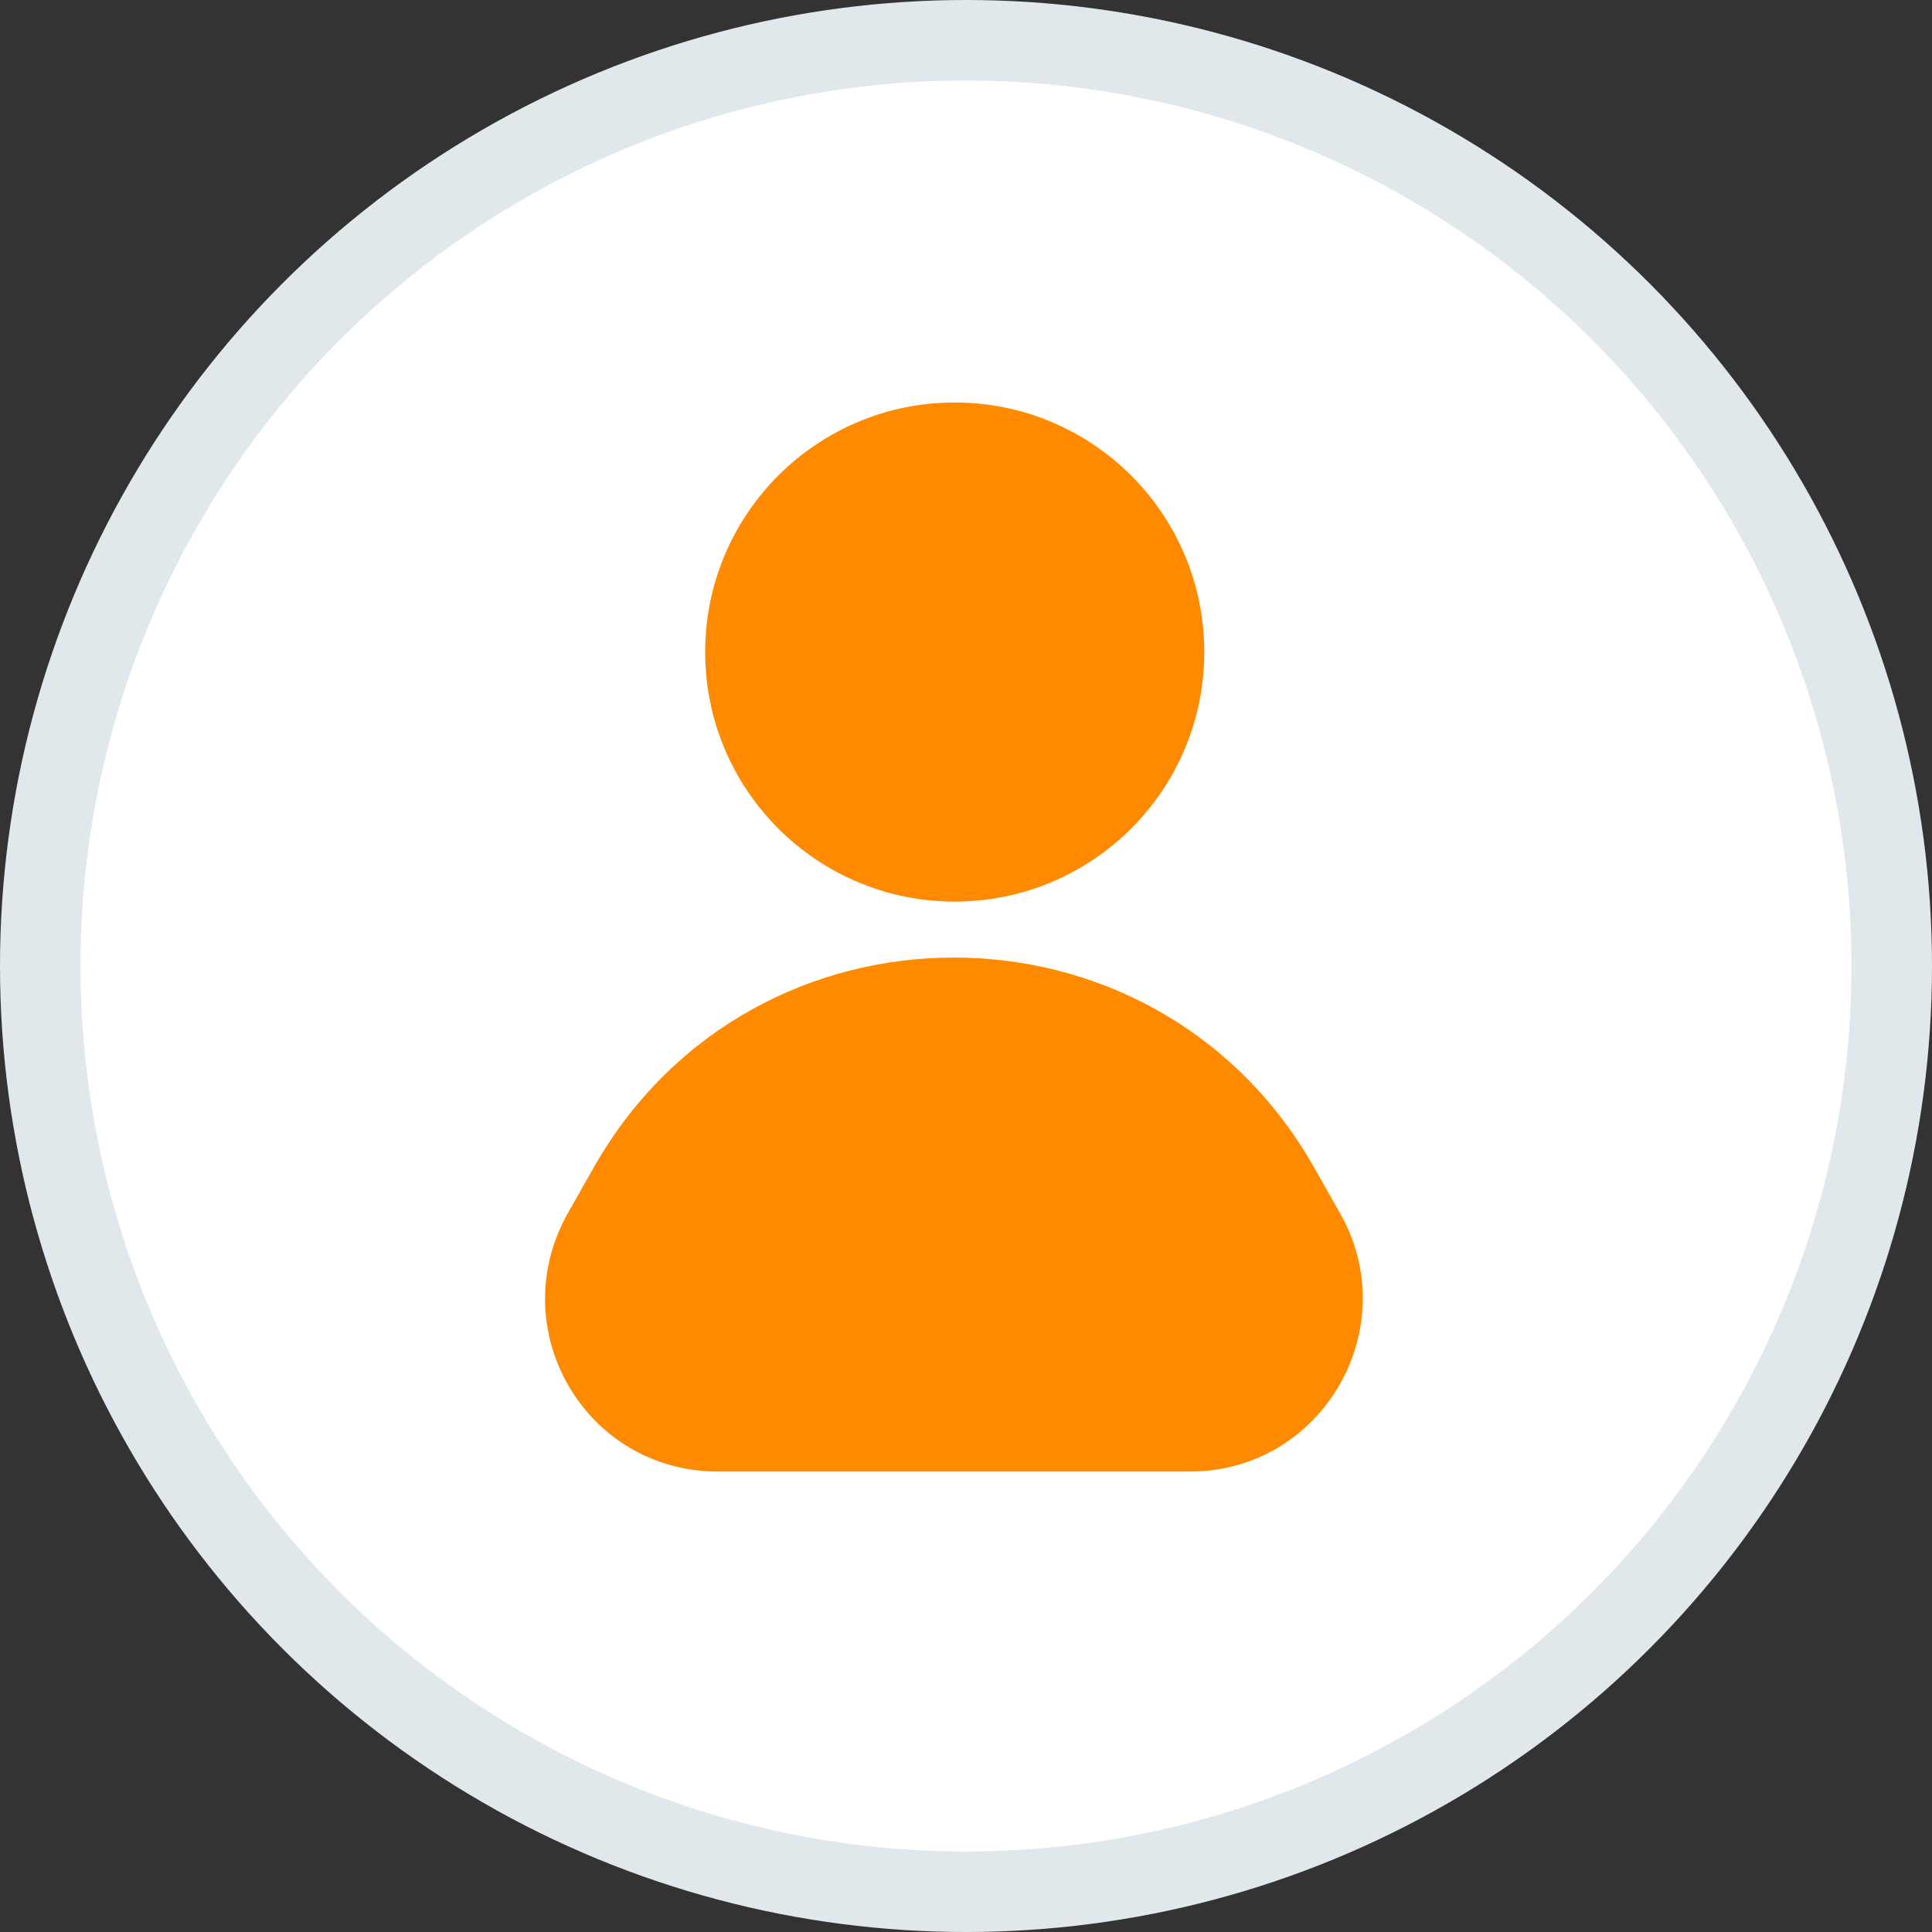
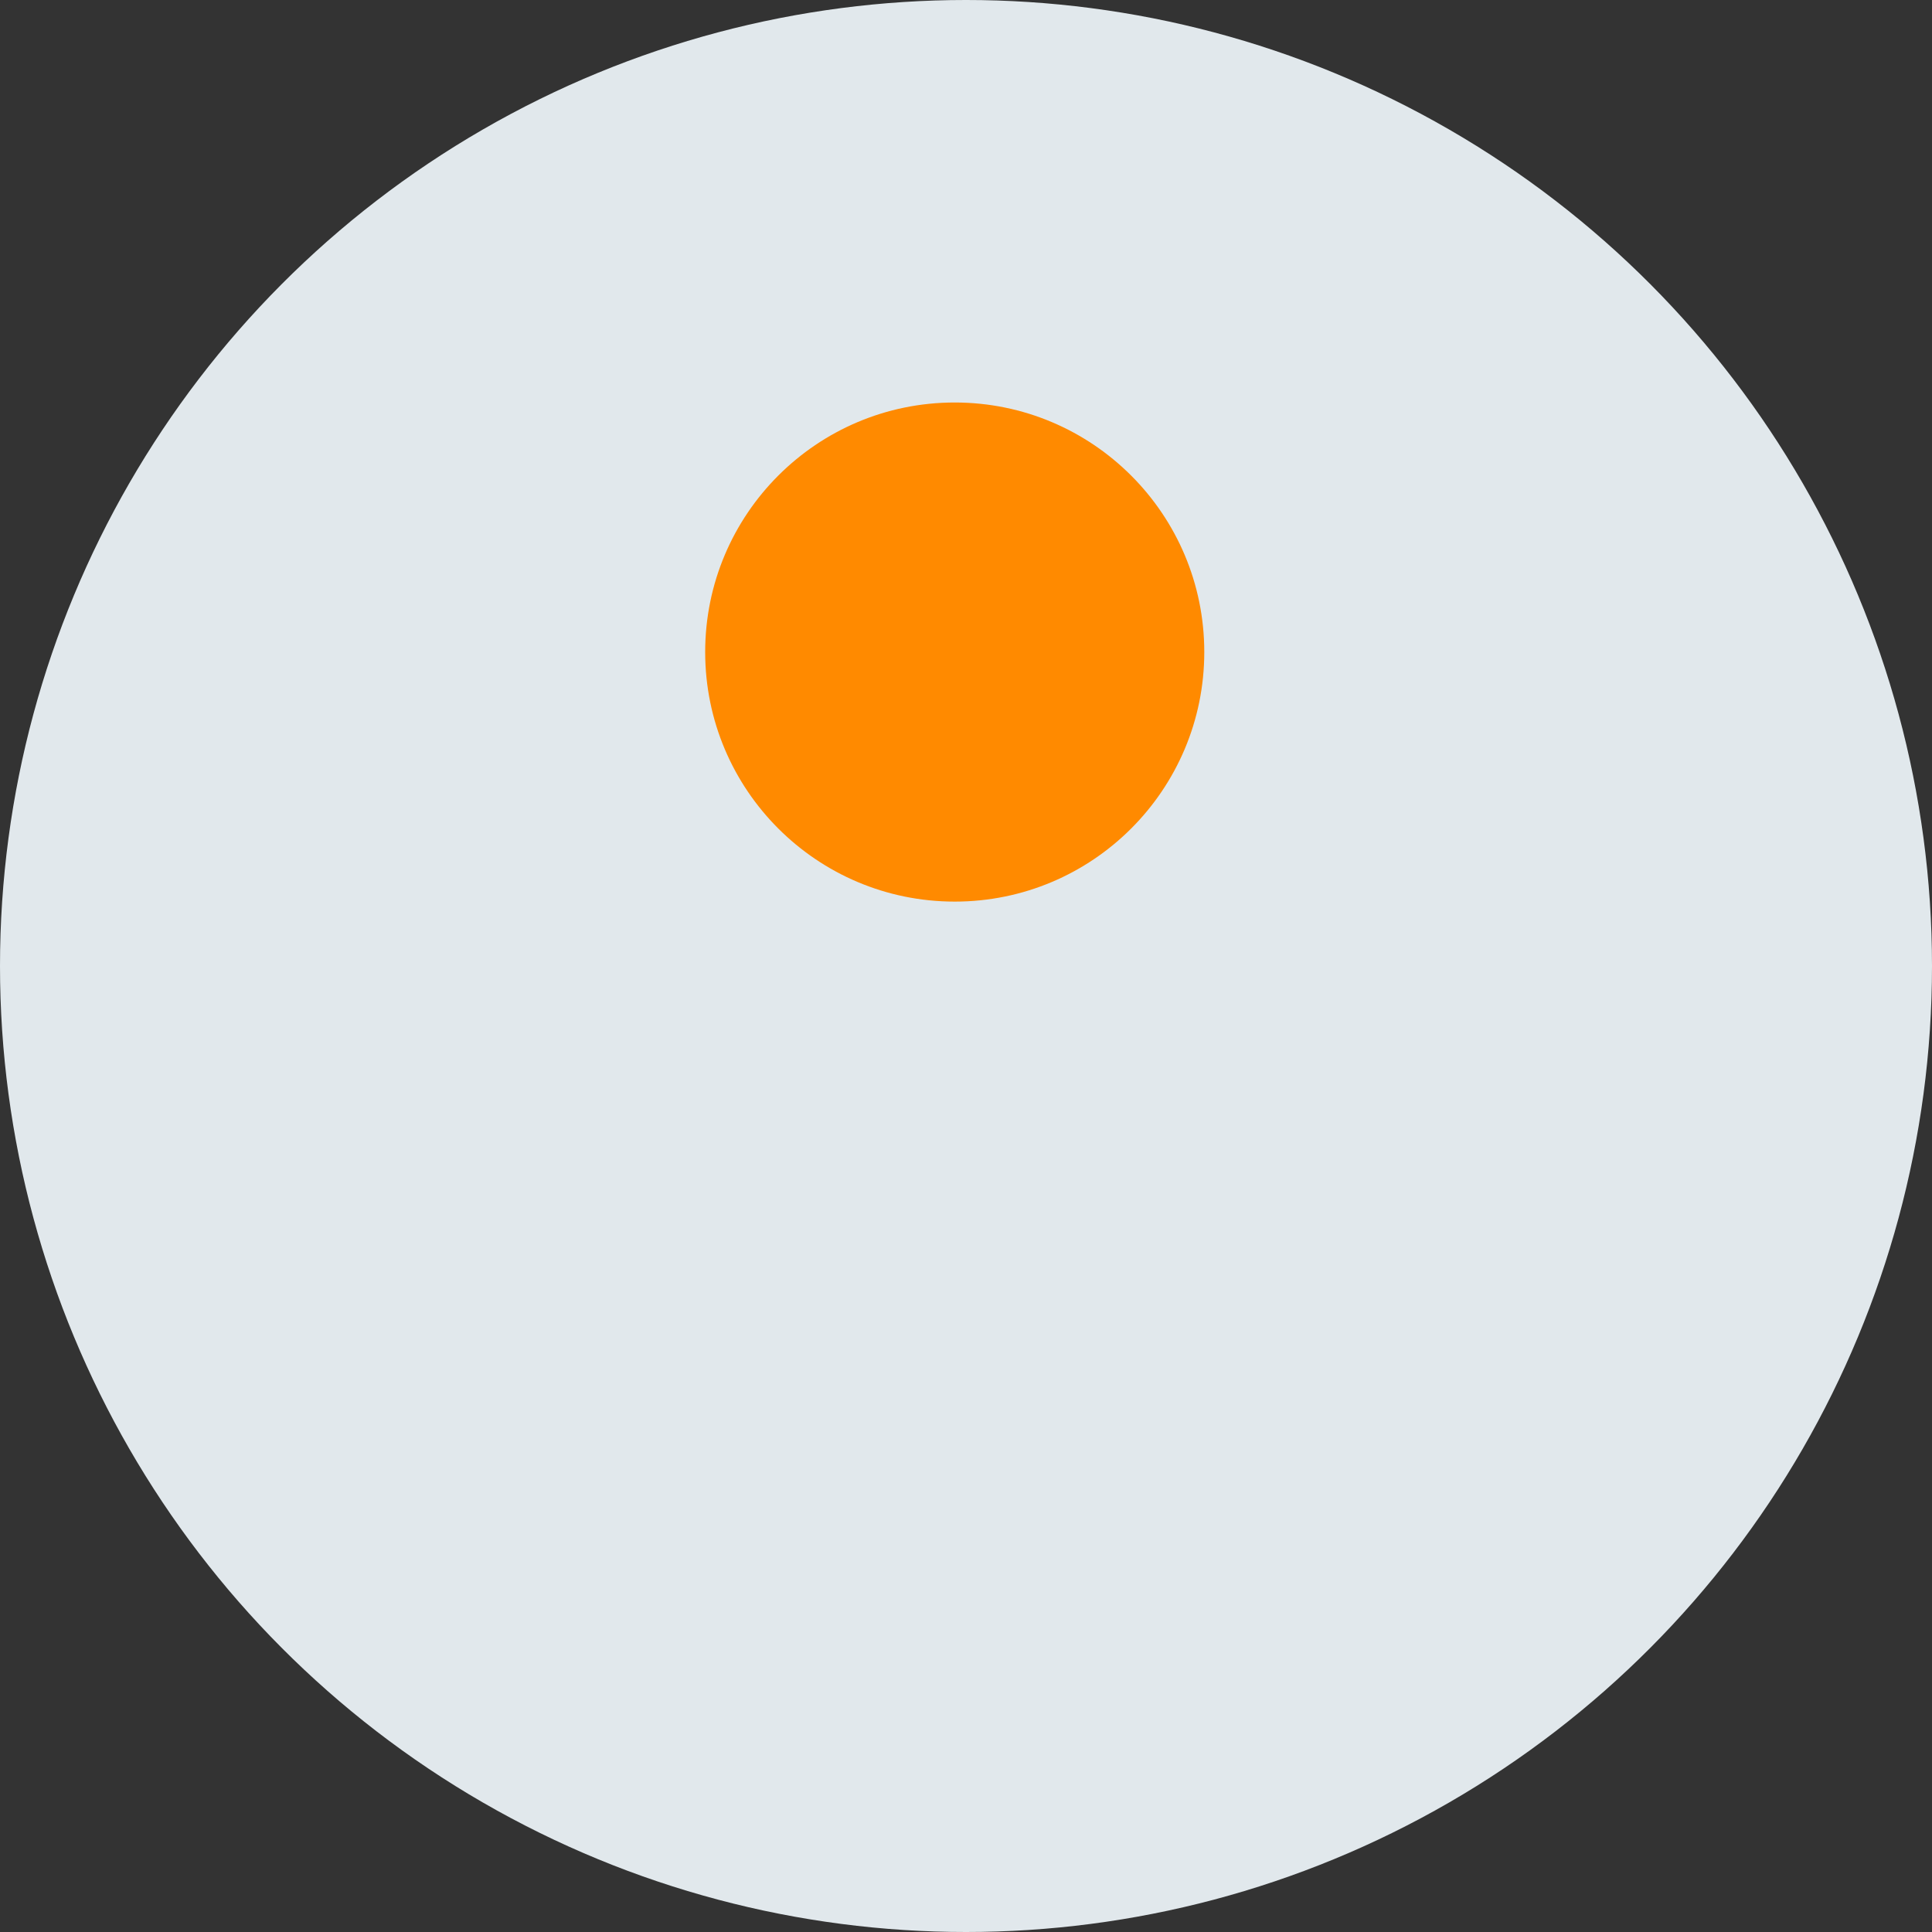
<svg xmlns="http://www.w3.org/2000/svg" version="1.1" id="ico-web" x="0px" y="0px" viewBox="0 0 120 120" style="enable-background:new 0 0 120 120;" xml:space="preserve">
  <rect x="0" y="0" width="120" height="120" fill="#333333" stroke="none" />
  <style type="text/css">
	.st0{fill:#E1E8EC;}
	.st1{fill:#FFFFFF;}
	.st2{fill:#FF8A00;}
</style>
  <circle id="Ellipse_3_copy_6" class="st0" cx="60" cy="60" r="60" />
-   <circle id="Ellipse_3_copy_7" class="st1" cx="60" cy="60" r="55" />
  <g>
    <g>
-       <path class="st2" d="M37,72.3l-1.7,3c-4.1,7.2,1,16.1,9.3,16.1h29.3c8.3,0,13.4-9,9.3-16.1l-1.7-3C71.6,55.2,46.9,55.2,37,72.3z" />
-     </g>
+       </g>
    <circle class="st2" cx="59.3" cy="40.5" r="15.5" />
  </g>
</svg>